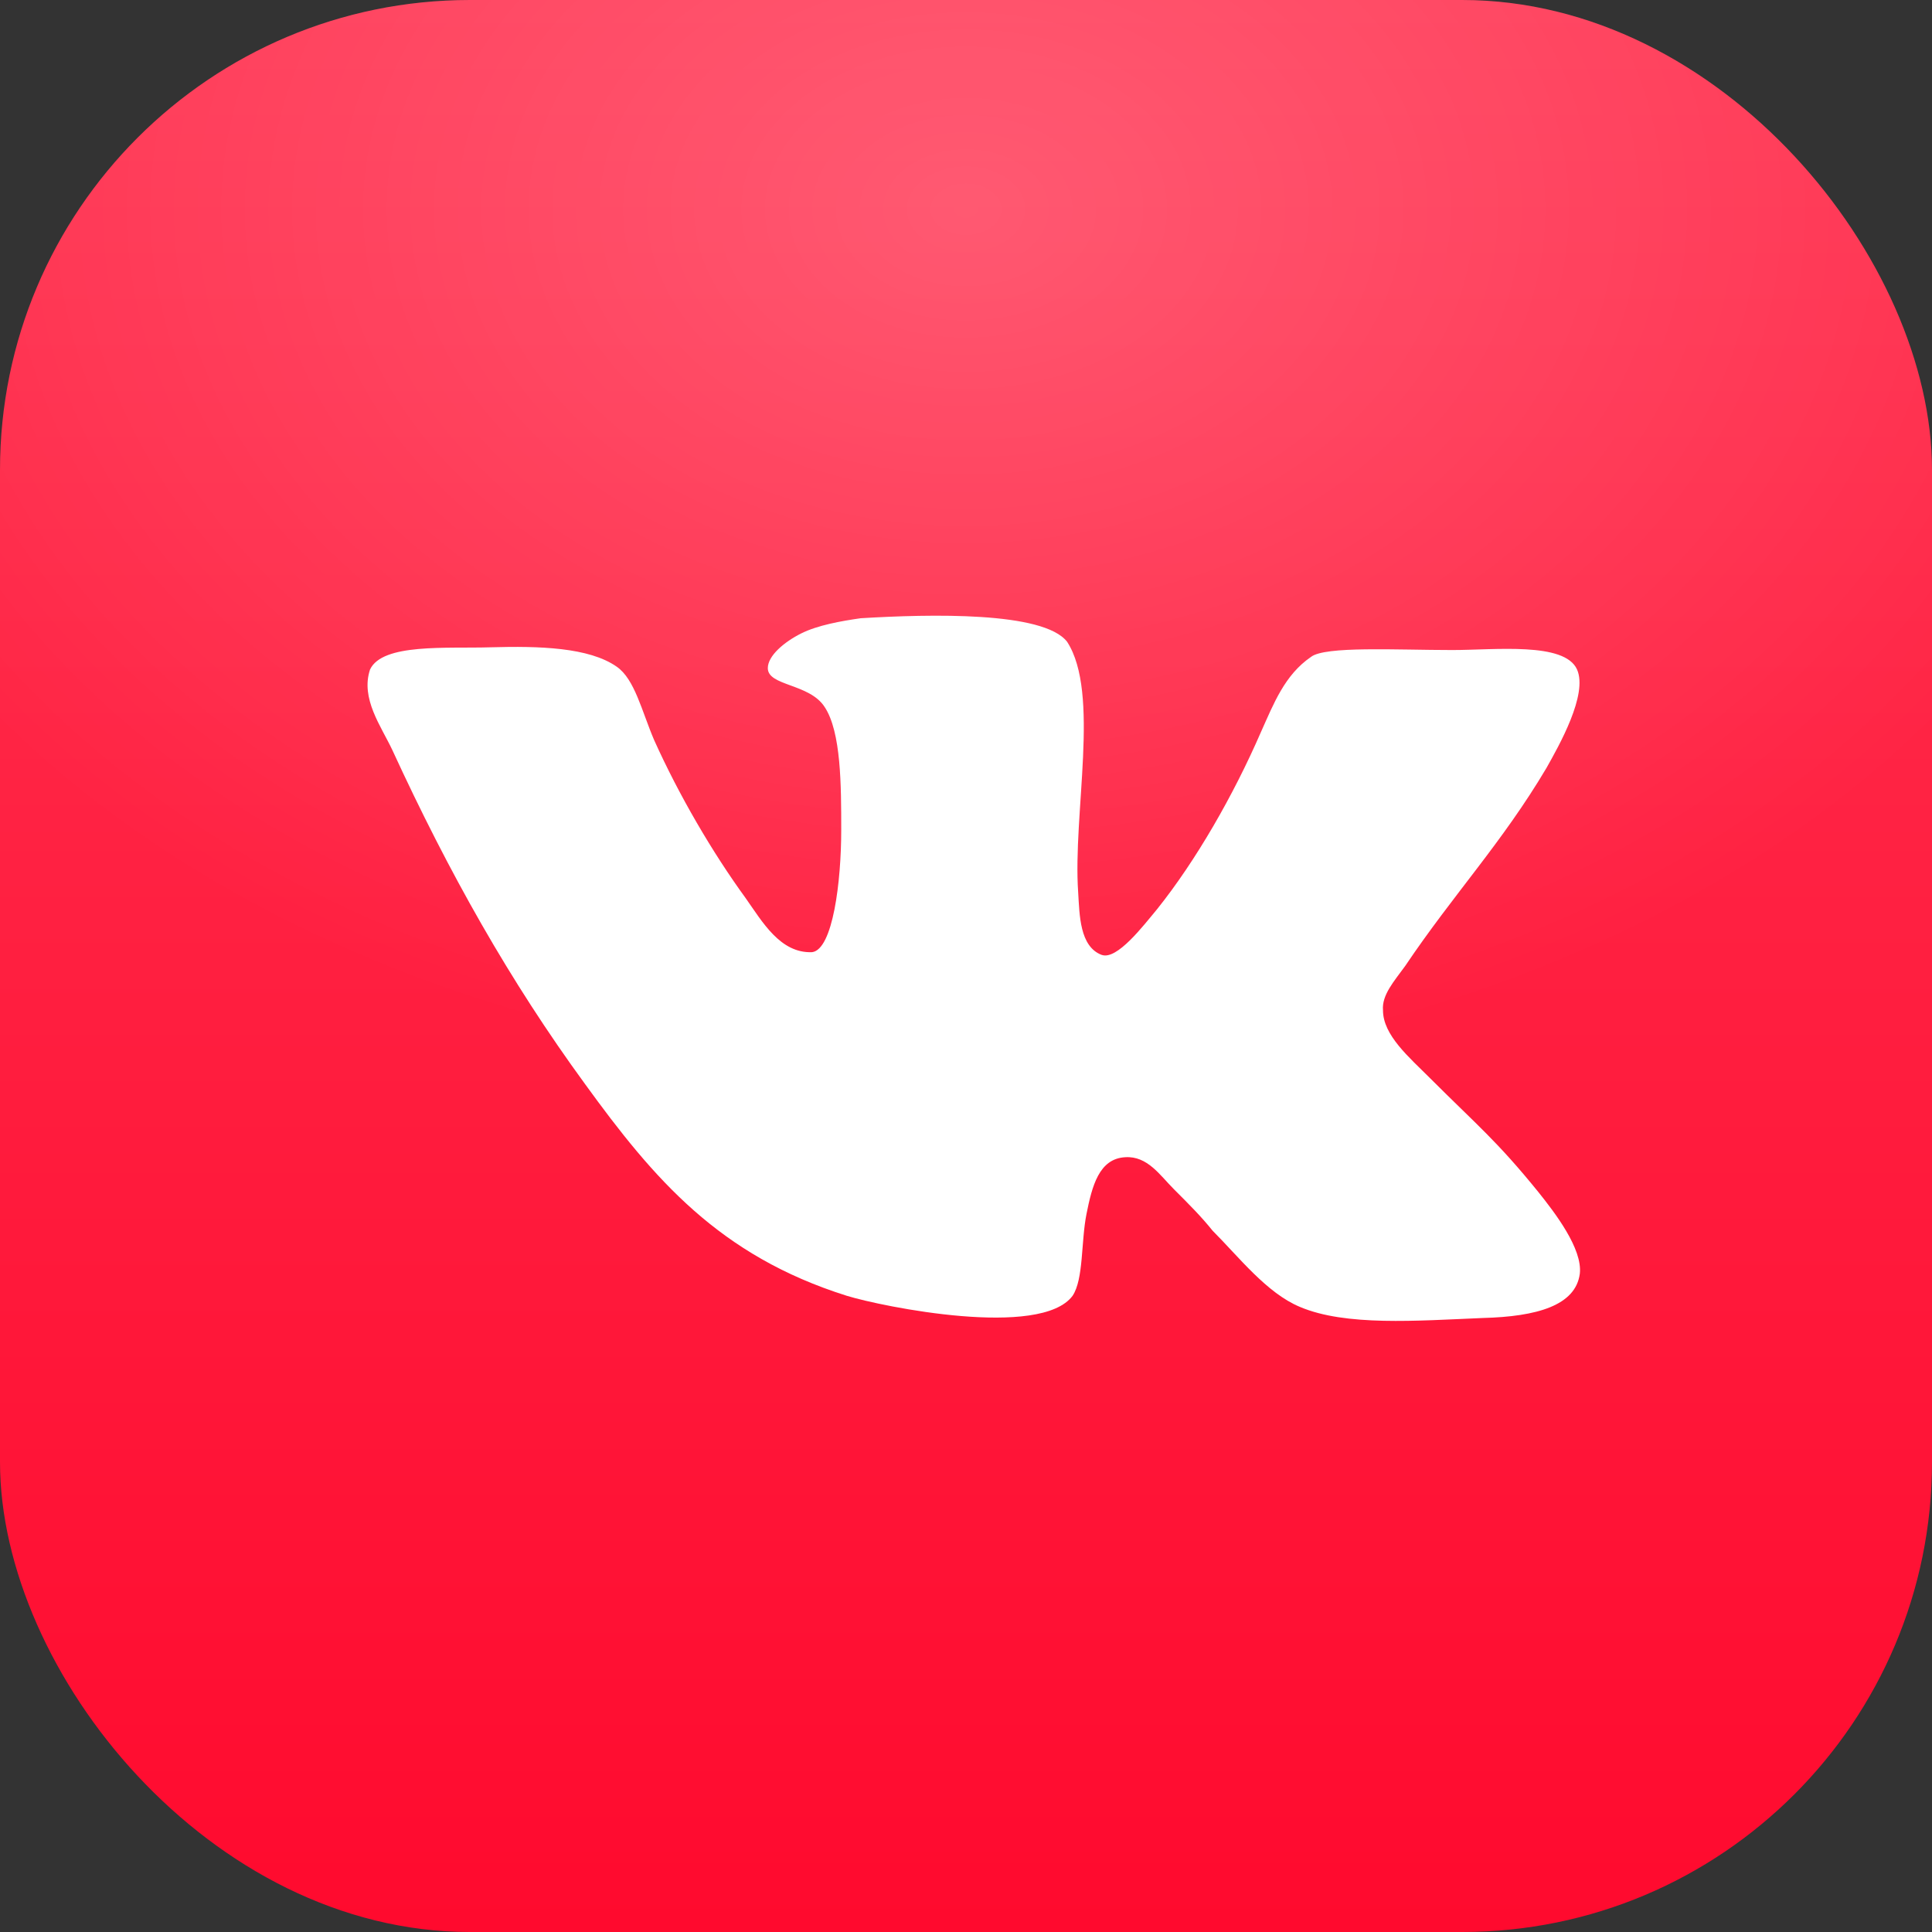
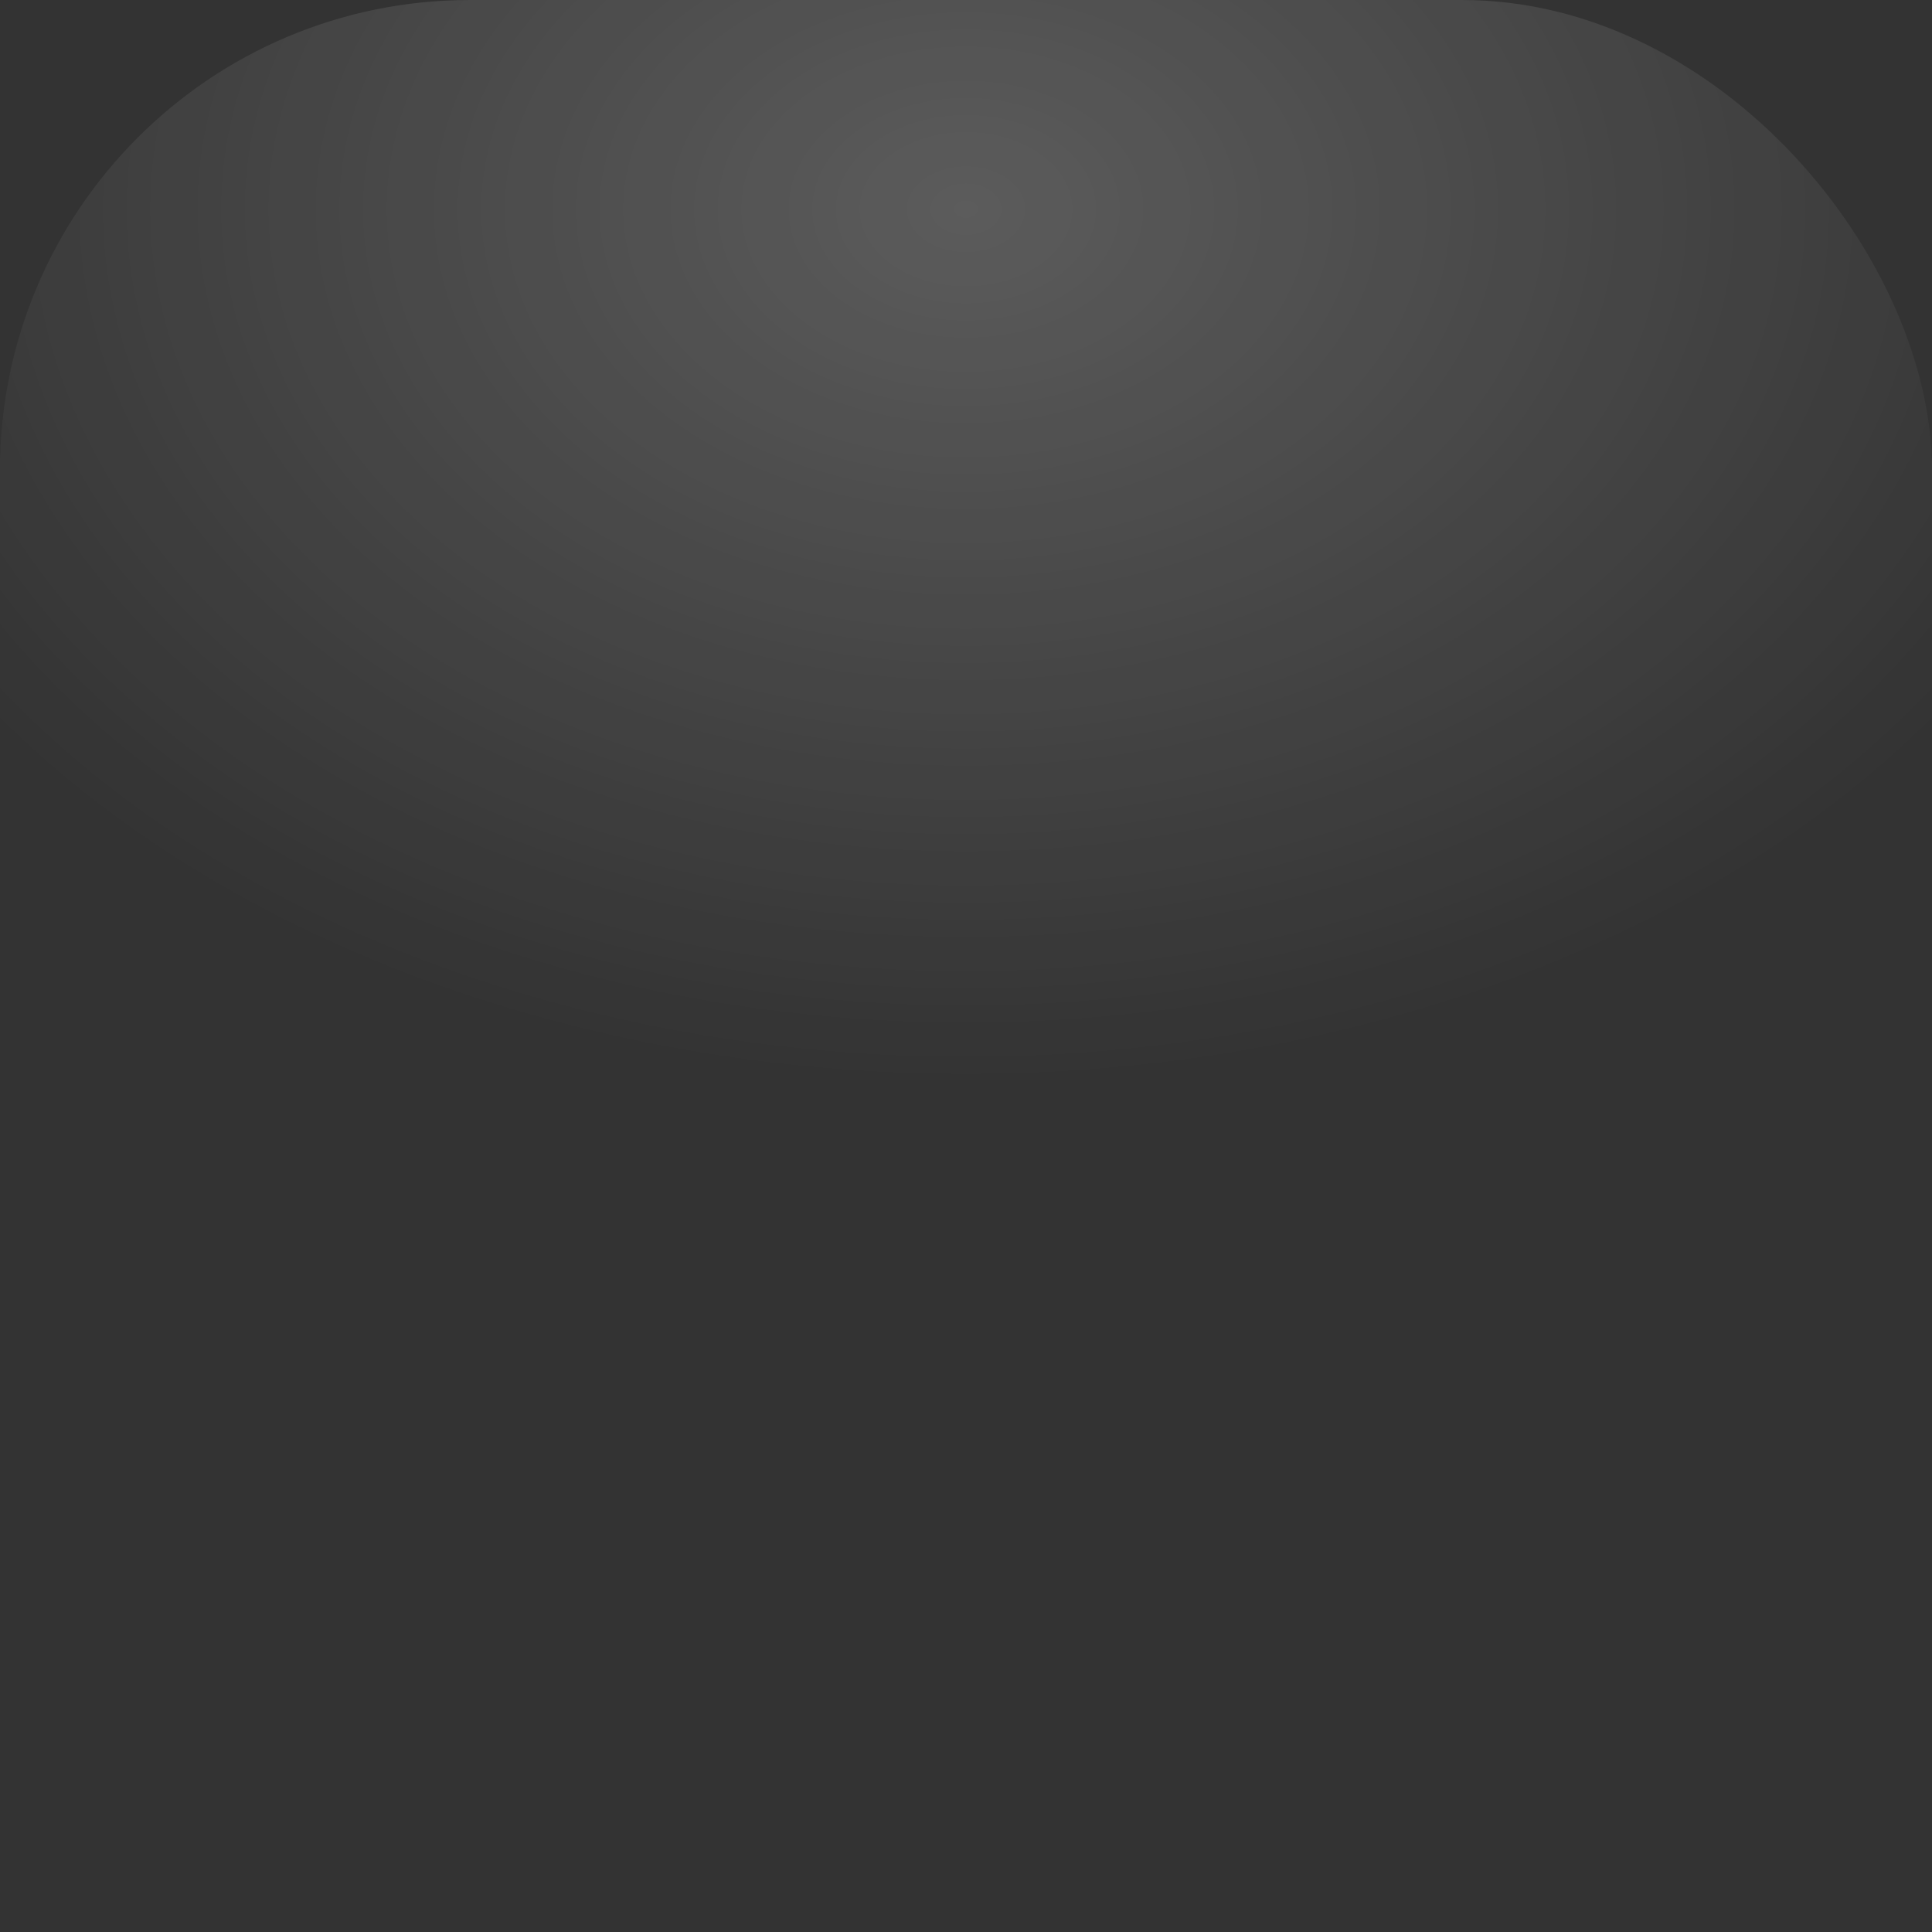
<svg xmlns="http://www.w3.org/2000/svg" width="74" height="74" viewBox="0 0 74 74" fill="none">
  <rect x="0" y="0" width="74" height="74" fill="#333333" stroke="none" />
-   <rect width="74" height="74" rx="18" fill="url(#paint0_linear_2010_2785)" />
  <rect width="74" height="74" rx="18" fill="url(#paint1_radial_2010_2785)" fill-opacity="0.2" />
-   <path d="M42.199 36.576C41.35 36.257 41.35 35.037 41.297 34.188C41.085 31.163 42.147 26.545 40.873 24.582C39.971 23.413 35.618 23.52 32.965 23.68C32.221 23.787 31.319 23.945 30.683 24.264C30.046 24.584 29.409 25.113 29.409 25.591C29.409 26.28 31.002 26.175 31.584 27.077C32.221 28.033 32.221 30.102 32.221 31.8C32.221 33.763 31.902 36.365 31.107 36.47C29.886 36.523 29.197 35.302 28.56 34.4C27.286 32.649 26.012 30.472 25.056 28.349C24.579 27.235 24.312 26.014 23.622 25.536C22.561 24.793 20.65 24.74 18.792 24.793C17.094 24.845 14.652 24.633 14.174 25.642C13.802 26.756 14.599 27.817 15.024 28.721C17.199 33.444 19.534 37.585 22.401 41.511C25.056 45.173 27.549 48.092 32.432 49.631C33.813 50.056 39.862 51.277 41.083 49.631C41.508 48.994 41.403 47.561 41.615 46.499C41.827 45.438 42.092 44.376 43.101 44.324C43.95 44.271 44.427 45.013 44.959 45.545C45.543 46.129 46.02 46.606 46.445 47.138C47.454 48.147 48.515 49.526 49.789 50.057C51.54 50.801 54.247 50.589 56.795 50.482C58.865 50.429 60.351 50.005 60.511 48.784C60.618 47.827 59.555 46.448 58.918 45.652C57.325 43.688 56.583 43.104 54.777 41.299C53.981 40.502 52.972 39.653 52.972 38.699C52.919 38.114 53.397 37.585 53.821 37C55.679 34.24 57.537 32.277 59.236 29.41C59.713 28.561 60.829 26.598 60.404 25.642C59.927 24.58 57.272 24.898 55.627 24.898C53.504 24.898 50.744 24.738 50.212 25.163C49.203 25.852 48.779 26.968 48.301 28.03C47.24 30.472 45.806 32.965 44.32 34.823C43.789 35.46 42.782 36.786 42.197 36.574L42.199 36.576Z" fill="white" />
  <defs>
    <linearGradient id="paint0_linear_2010_2785" x1="37" y1="0" x2="37" y2="74" gradientUnits="userSpaceOnUse">
      <stop stop-color="#FF3452" />
      <stop offset="1" stop-color="#FF0A2E" />
    </linearGradient>
    <radialGradient id="paint1_radial_2010_2785" cx="0" cy="0" r="1" gradientUnits="userSpaceOnUse" gradientTransform="translate(37 8.14) rotate(-90) scale(33.3 45.998)">
      <stop stop-color="white" />
      <stop offset="1" stop-color="white" stop-opacity="0" />
    </radialGradient>
  </defs>
</svg>